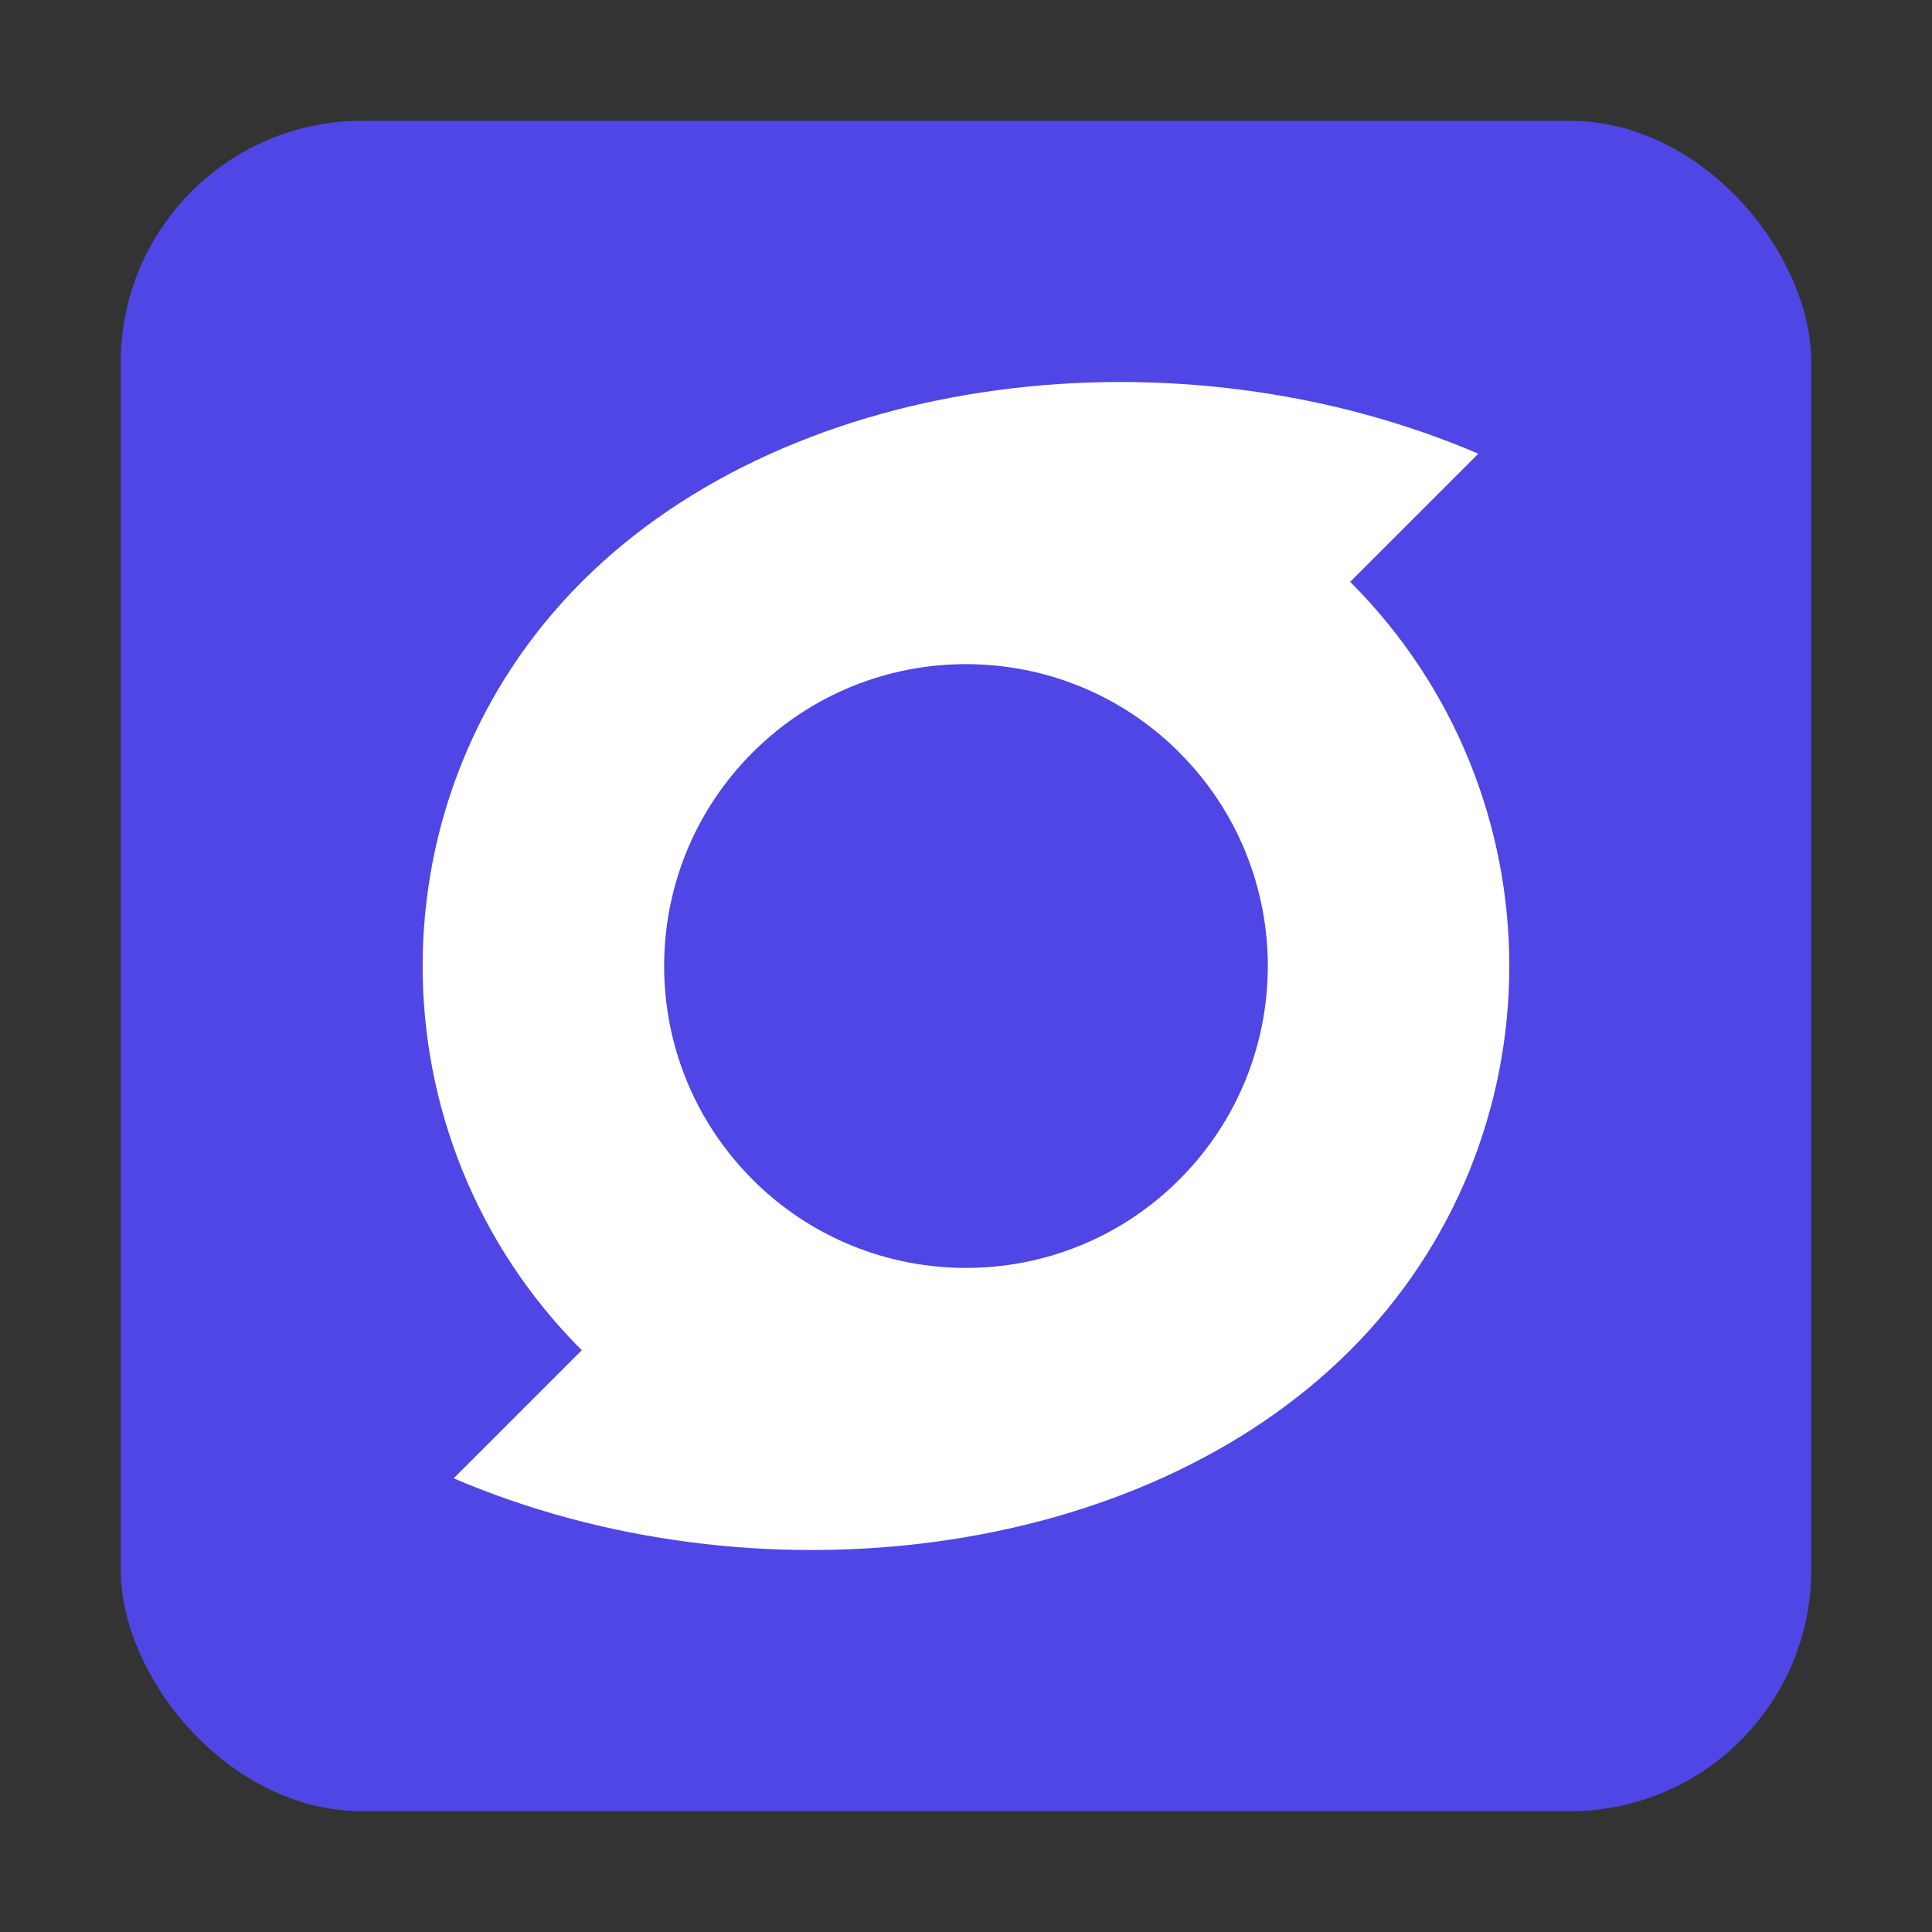
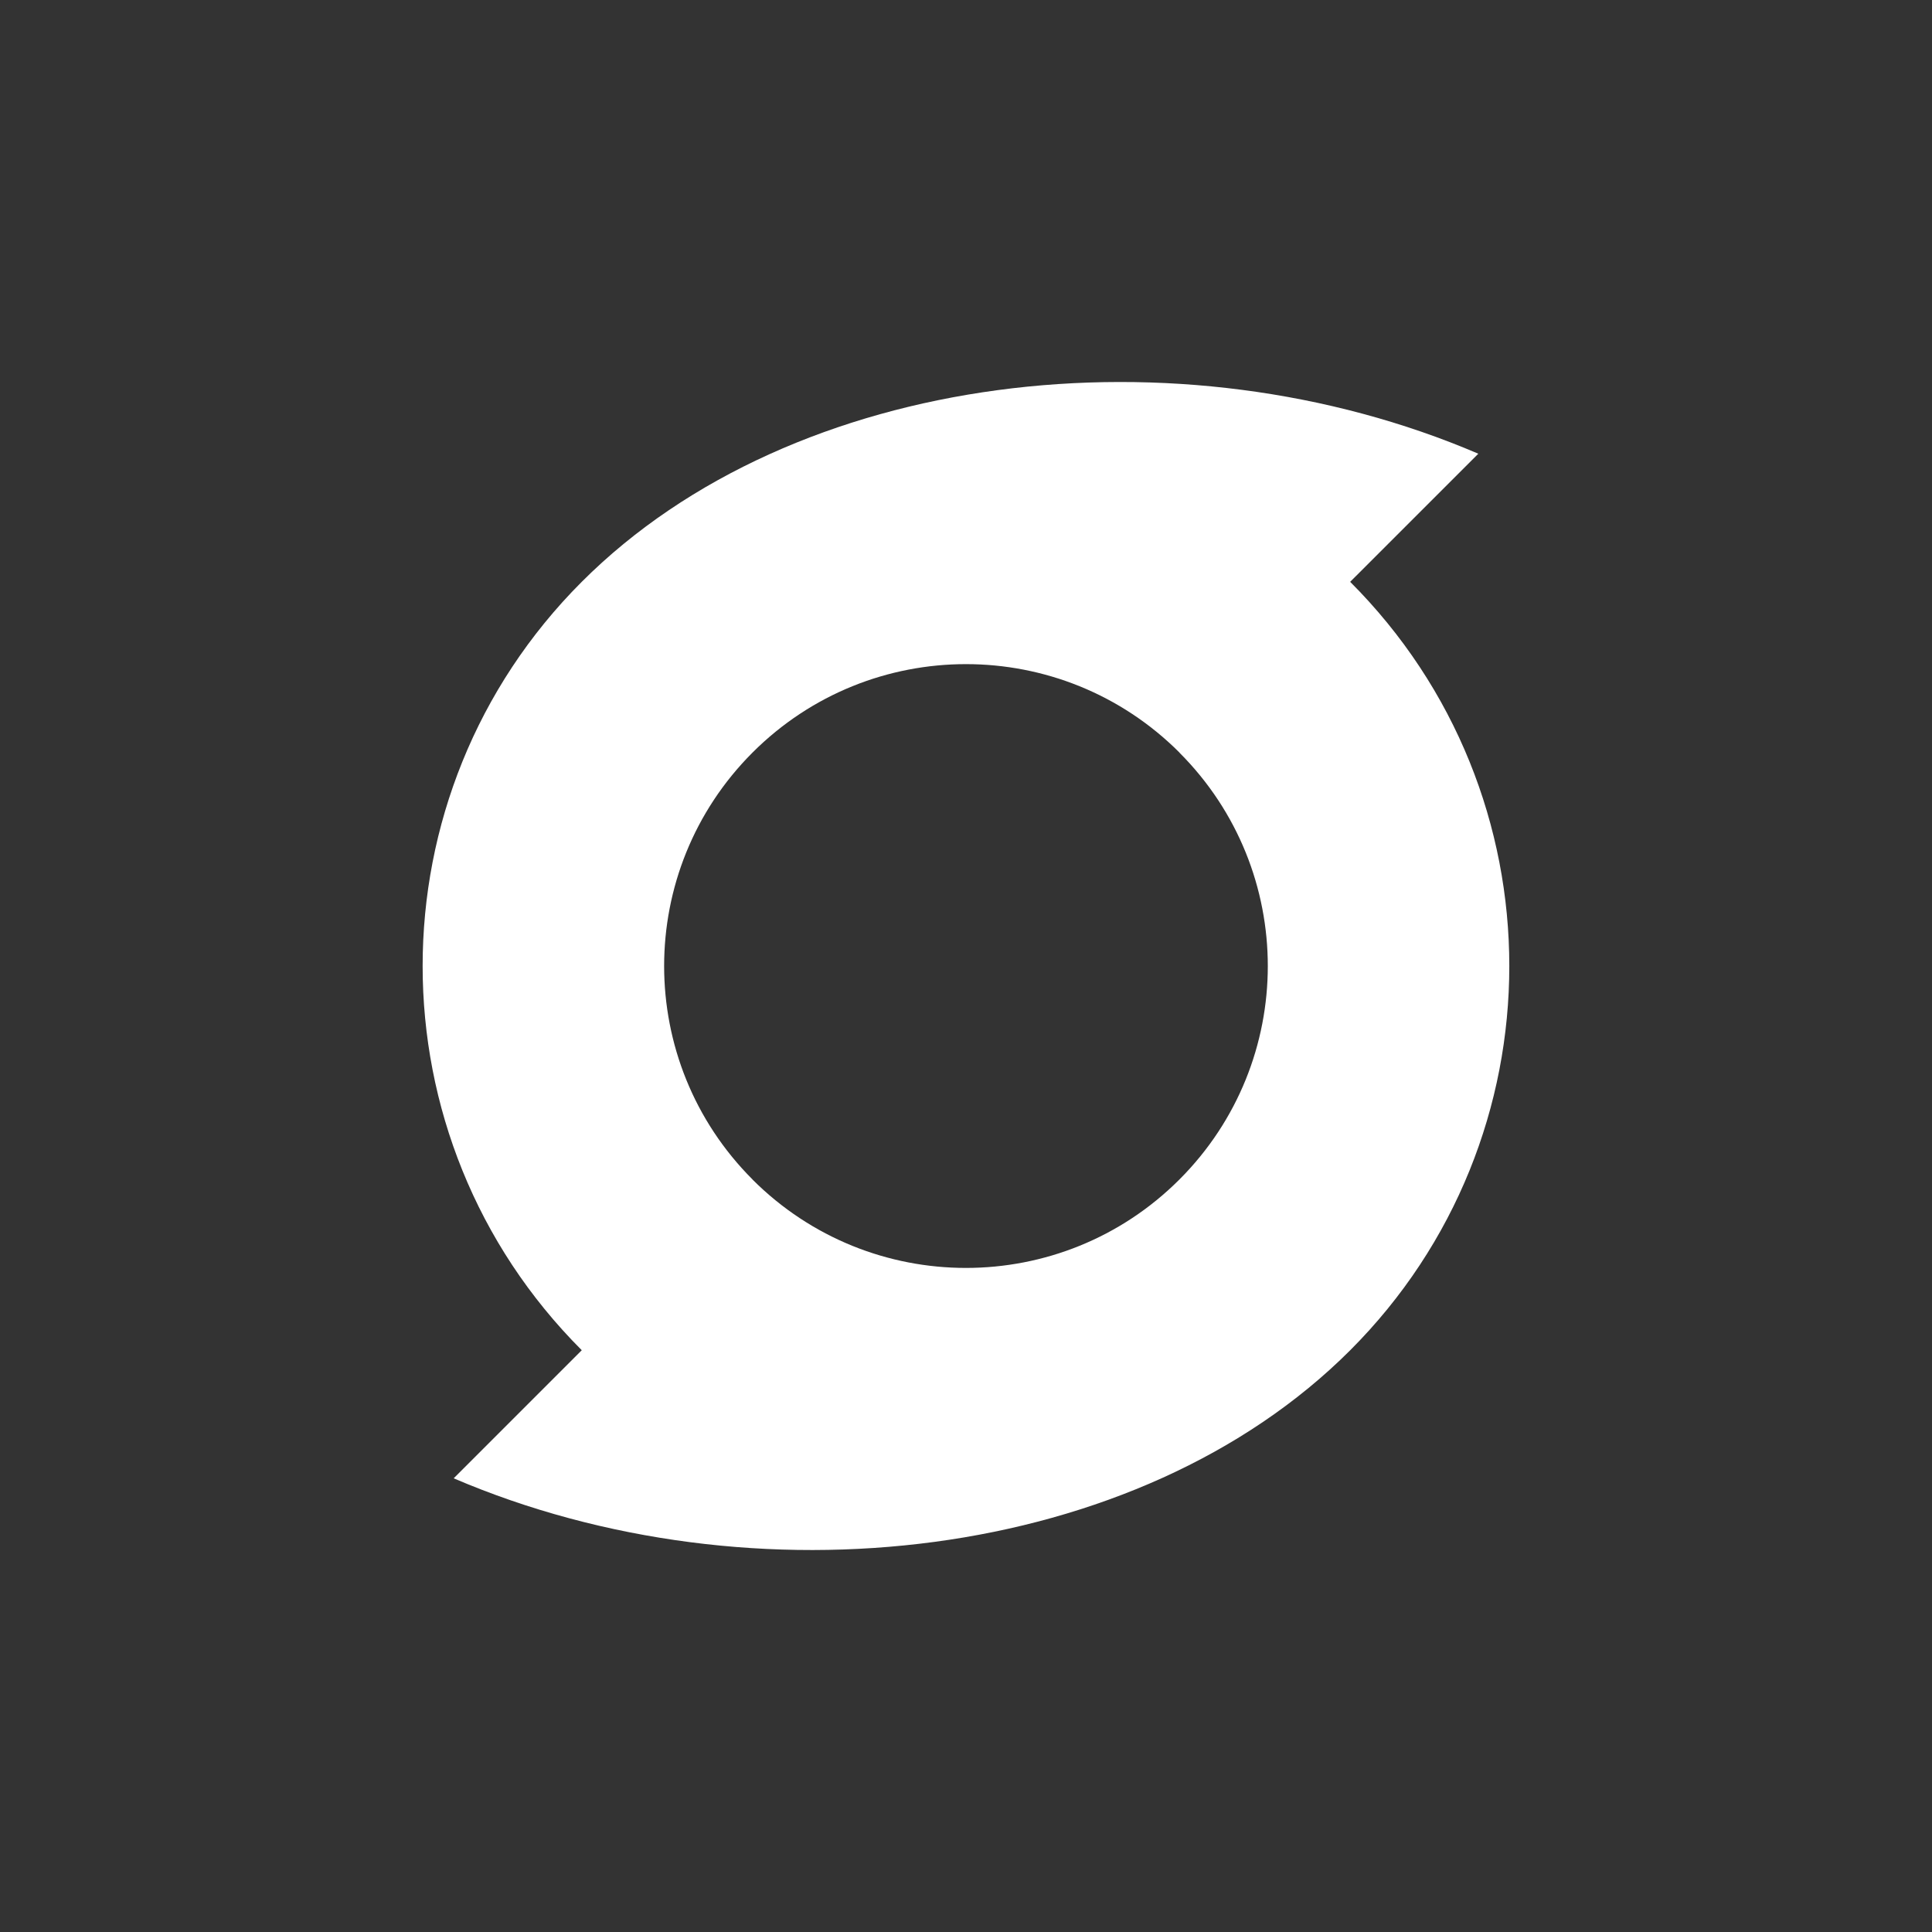
<svg xmlns="http://www.w3.org/2000/svg" width="64" height="64" viewBox="0 0 64 64" fill="none">
  <rect x="0" y="0" width="64" height="64" fill="#333333" stroke="none" />
-   <rect x="4" y="4" width="56" height="56" rx="8" fill="#4F46E5" />
  <path fill-rule="evenodd" clip-rule="evenodd" d="M19.272 44.728C12.243 37.699 12.243 26.302 19.272 19.273C26.302 12.243 39.071 10.787 48.971 15.03L44.726 19.274C51.755 26.303 51.755 37.7 44.726 44.73C37.697 51.759 24.929 53.213 15.029 48.971L19.272 44.728ZM39.071 24.929C35.166 21.024 28.834 21.024 24.929 24.929C21.024 28.835 21.024 35.166 24.929 39.072L24.927 39.073C28.833 42.978 35.164 42.978 39.069 39.073C42.974 35.167 42.974 28.836 39.069 24.931L39.071 24.929Z" fill="white" />
</svg>